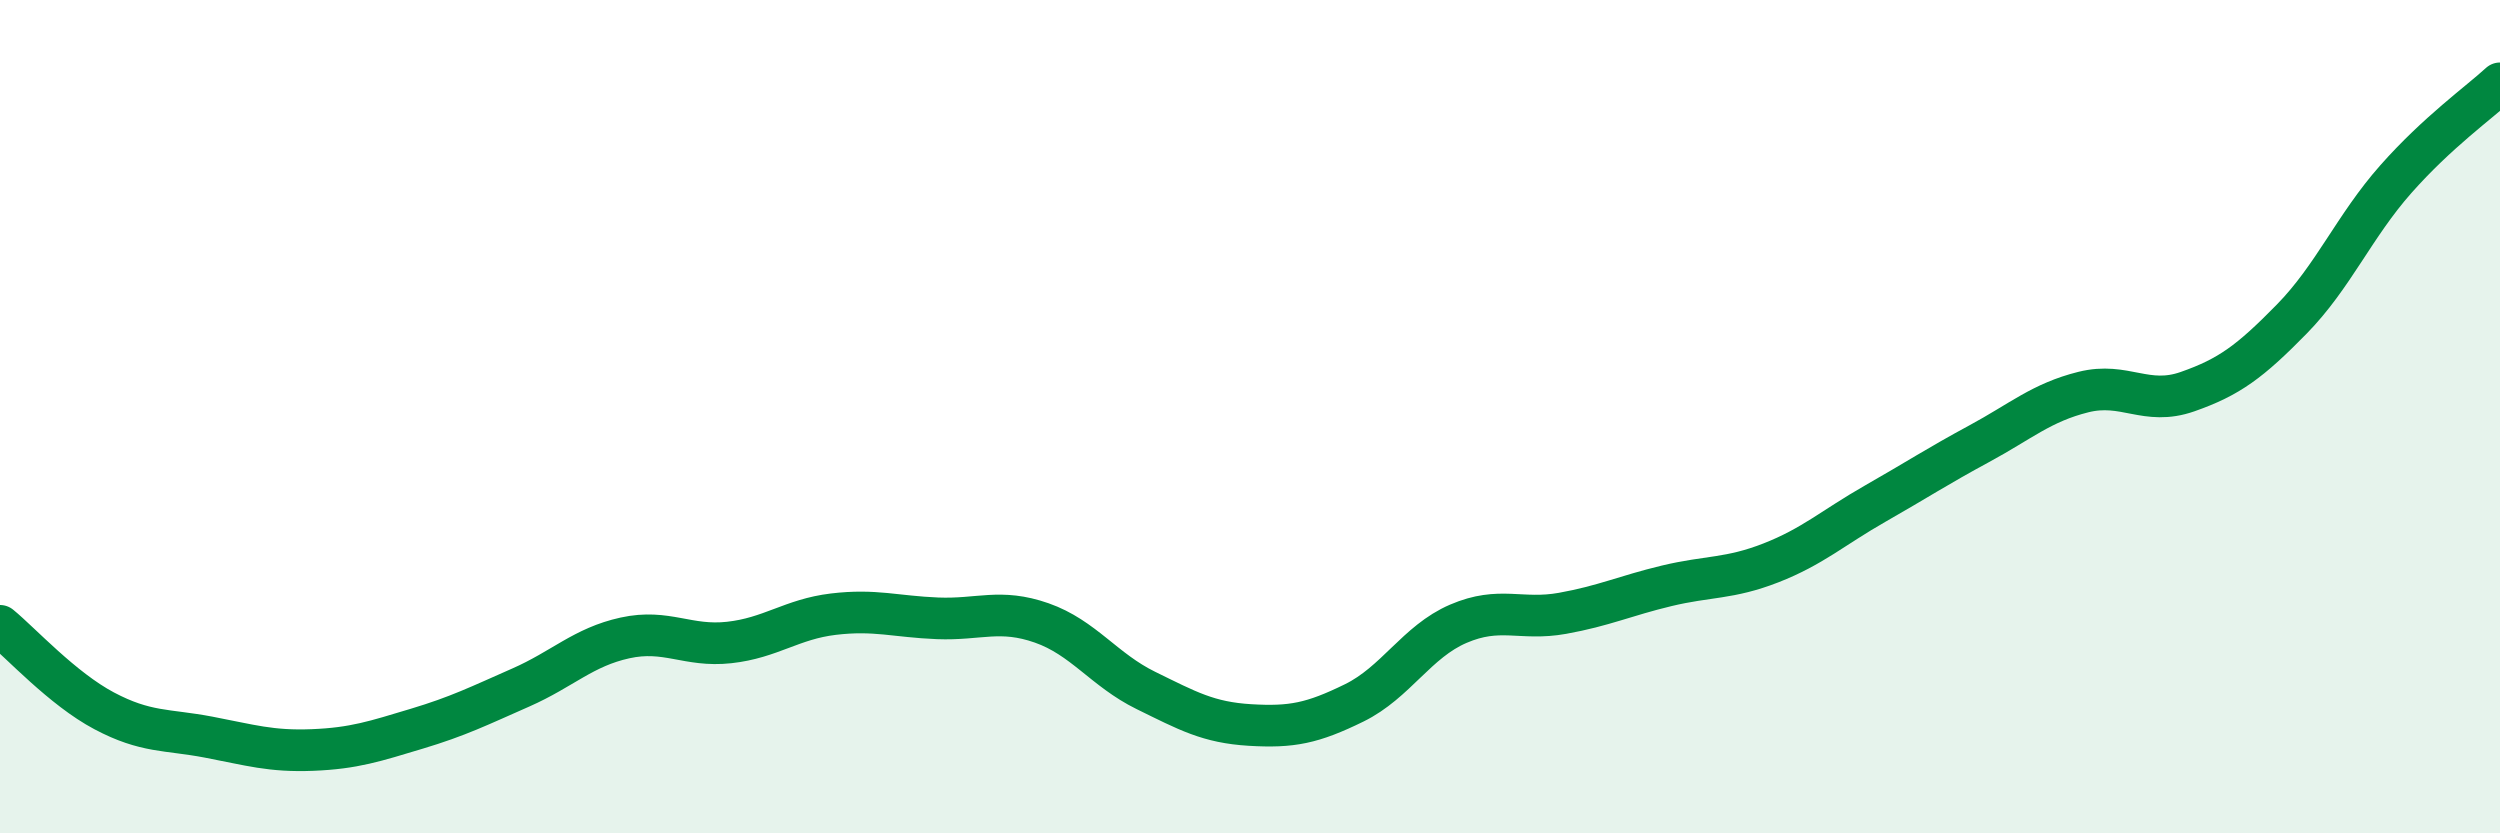
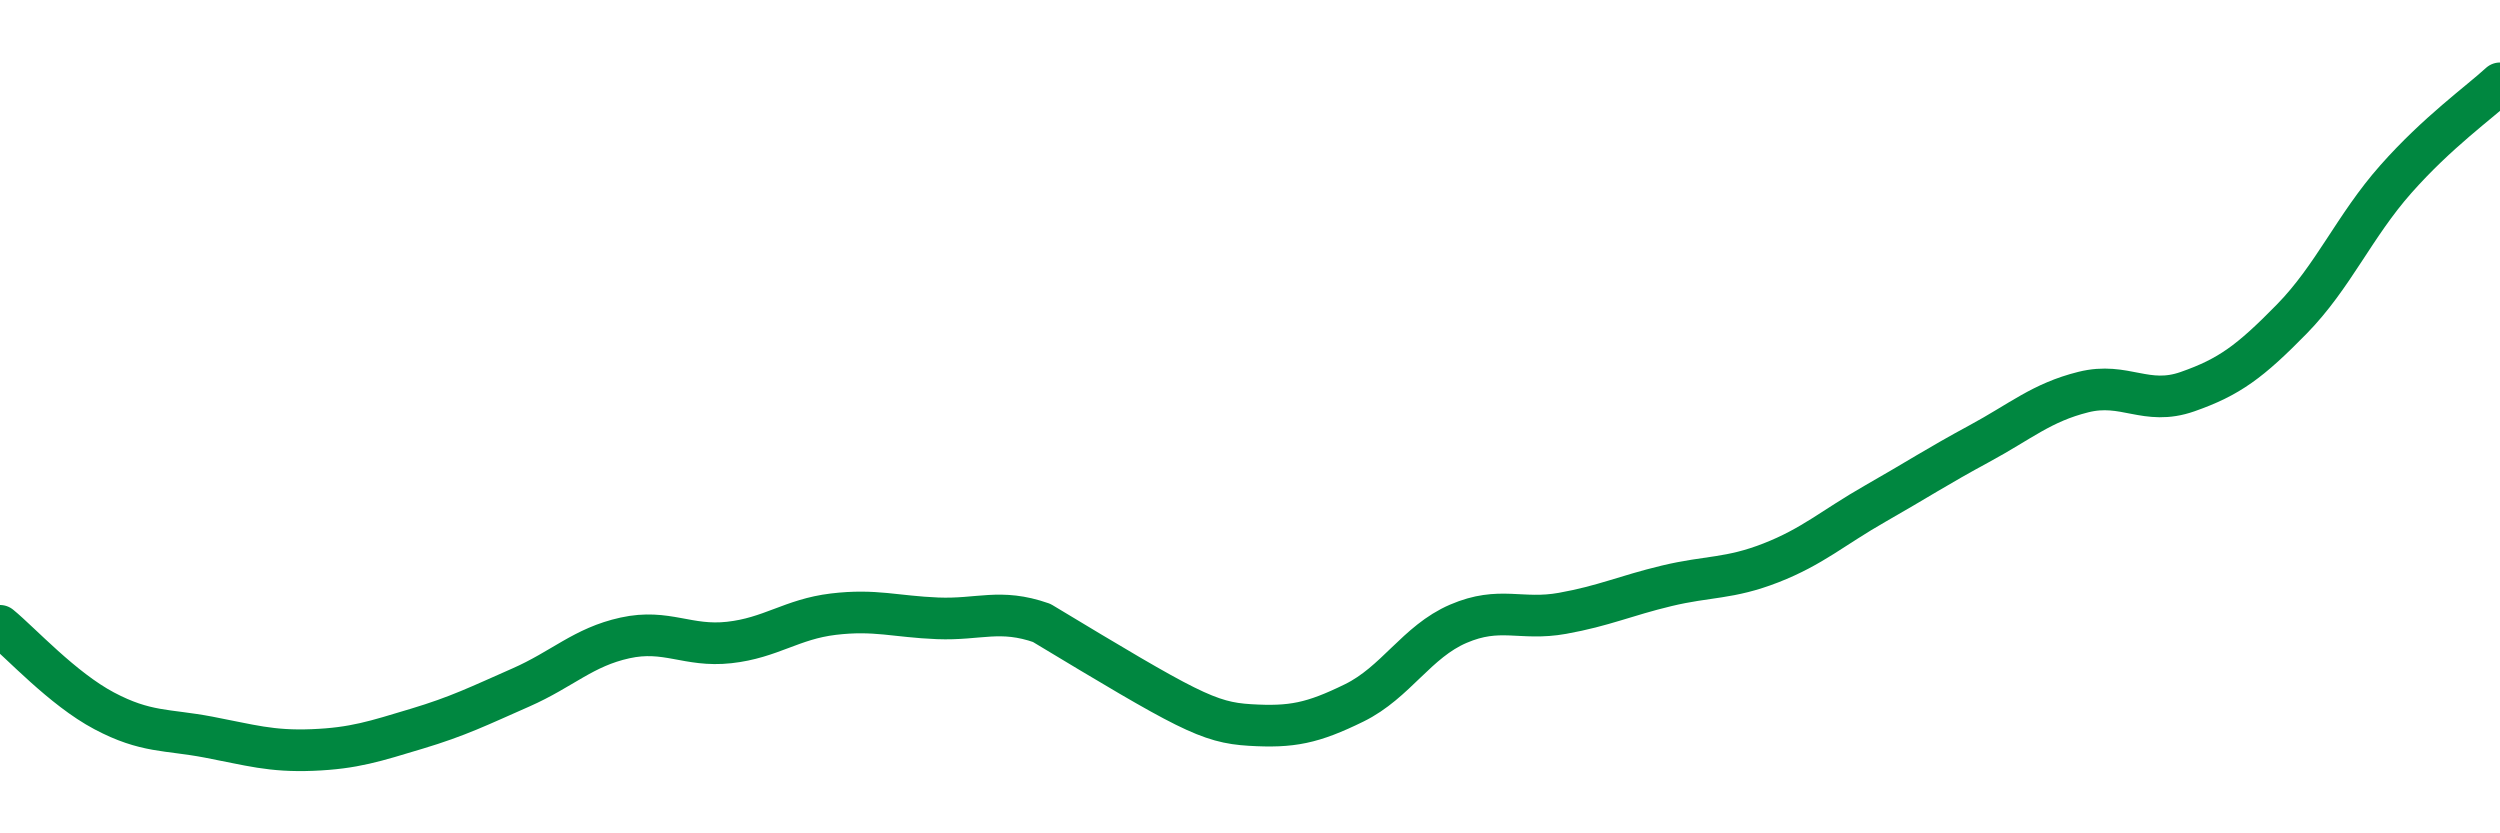
<svg xmlns="http://www.w3.org/2000/svg" width="60" height="20" viewBox="0 0 60 20">
-   <path d="M 0,15.02 C 0.5,15.43 1.5,16.53 2.5,17.06 C 3.5,17.59 4,17.5 5,17.69 C 6,17.88 6.5,18.04 7.5,18 C 8.5,17.96 9,17.79 10,17.49 C 11,17.19 11.5,16.94 12.5,16.5 C 13.5,16.06 14,15.53 15,15.31 C 16,15.09 16.5,15.53 17.5,15.42 C 18.5,15.31 19,14.86 20,14.74 C 21,14.62 21.5,14.8 22.5,14.84 C 23.5,14.88 24,14.6 25,14.95 C 26,15.3 26.5,16.08 27.5,16.57 C 28.5,17.06 29,17.34 30,17.4 C 31,17.46 31.5,17.36 32.5,16.87 C 33.5,16.38 34,15.4 35,14.97 C 36,14.54 36.5,14.9 37.5,14.72 C 38.5,14.54 39,14.3 40,14.06 C 41,13.82 41.5,13.9 42.5,13.51 C 43.5,13.12 44,12.66 45,12.09 C 46,11.52 46.5,11.19 47.5,10.65 C 48.5,10.11 49,9.66 50,9.41 C 51,9.16 51.5,9.75 52.5,9.4 C 53.5,9.05 54,8.68 55,7.66 C 56,6.64 56.5,5.43 57.5,4.3 C 58.5,3.17 59.5,2.46 60,2L60 20L0 20Z" fill="#008740" opacity="0.1" stroke-linecap="round" stroke-linejoin="round" />
-   <path d="M 0,15.02 C 0.5,15.43 1.5,16.53 2.5,17.06 C 3.5,17.59 4,17.5 5,17.69 C 6,17.88 6.5,18.04 7.5,18 C 8.5,17.96 9,17.79 10,17.49 C 11,17.19 11.5,16.94 12.5,16.5 C 13.5,16.06 14,15.53 15,15.31 C 16,15.09 16.5,15.53 17.5,15.42 C 18.5,15.31 19,14.86 20,14.74 C 21,14.62 21.5,14.8 22.5,14.84 C 23.5,14.88 24,14.6 25,14.95 C 26,15.3 26.5,16.08 27.5,16.57 C 28.5,17.06 29,17.34 30,17.4 C 31,17.46 31.5,17.36 32.5,16.87 C 33.5,16.38 34,15.4 35,14.97 C 36,14.54 36.5,14.9 37.5,14.72 C 38.5,14.54 39,14.3 40,14.06 C 41,13.82 41.5,13.9 42.5,13.51 C 43.5,13.12 44,12.66 45,12.09 C 46,11.52 46.5,11.19 47.5,10.65 C 48.5,10.11 49,9.66 50,9.41 C 51,9.16 51.5,9.75 52.5,9.4 C 53.5,9.05 54,8.68 55,7.66 C 56,6.64 56.5,5.43 57.5,4.3 C 58.5,3.17 59.5,2.46 60,2" stroke="#008740" stroke-width="1" fill="none" stroke-linecap="round" stroke-linejoin="round" />
+   <path d="M 0,15.02 C 0.5,15.43 1.5,16.53 2.5,17.06 C 3.5,17.59 4,17.5 5,17.69 C 6,17.88 6.5,18.04 7.5,18 C 8.5,17.96 9,17.79 10,17.49 C 11,17.19 11.5,16.94 12.5,16.5 C 13.5,16.06 14,15.53 15,15.31 C 16,15.09 16.5,15.53 17.5,15.42 C 18.5,15.31 19,14.86 20,14.74 C 21,14.62 21.5,14.8 22.5,14.84 C 23.5,14.88 24,14.6 25,14.95 C 28.5,17.06 29,17.34 30,17.4 C 31,17.46 31.5,17.36 32.5,16.87 C 33.5,16.38 34,15.4 35,14.97 C 36,14.54 36.5,14.9 37.5,14.72 C 38.5,14.54 39,14.3 40,14.06 C 41,13.82 41.5,13.9 42.5,13.51 C 43.5,13.12 44,12.66 45,12.09 C 46,11.52 46.5,11.19 47.5,10.65 C 48.5,10.11 49,9.66 50,9.41 C 51,9.16 51.5,9.75 52.5,9.4 C 53.5,9.05 54,8.68 55,7.66 C 56,6.64 56.5,5.43 57.5,4.3 C 58.5,3.17 59.5,2.46 60,2" stroke="#008740" stroke-width="1" fill="none" stroke-linecap="round" stroke-linejoin="round" />
</svg>